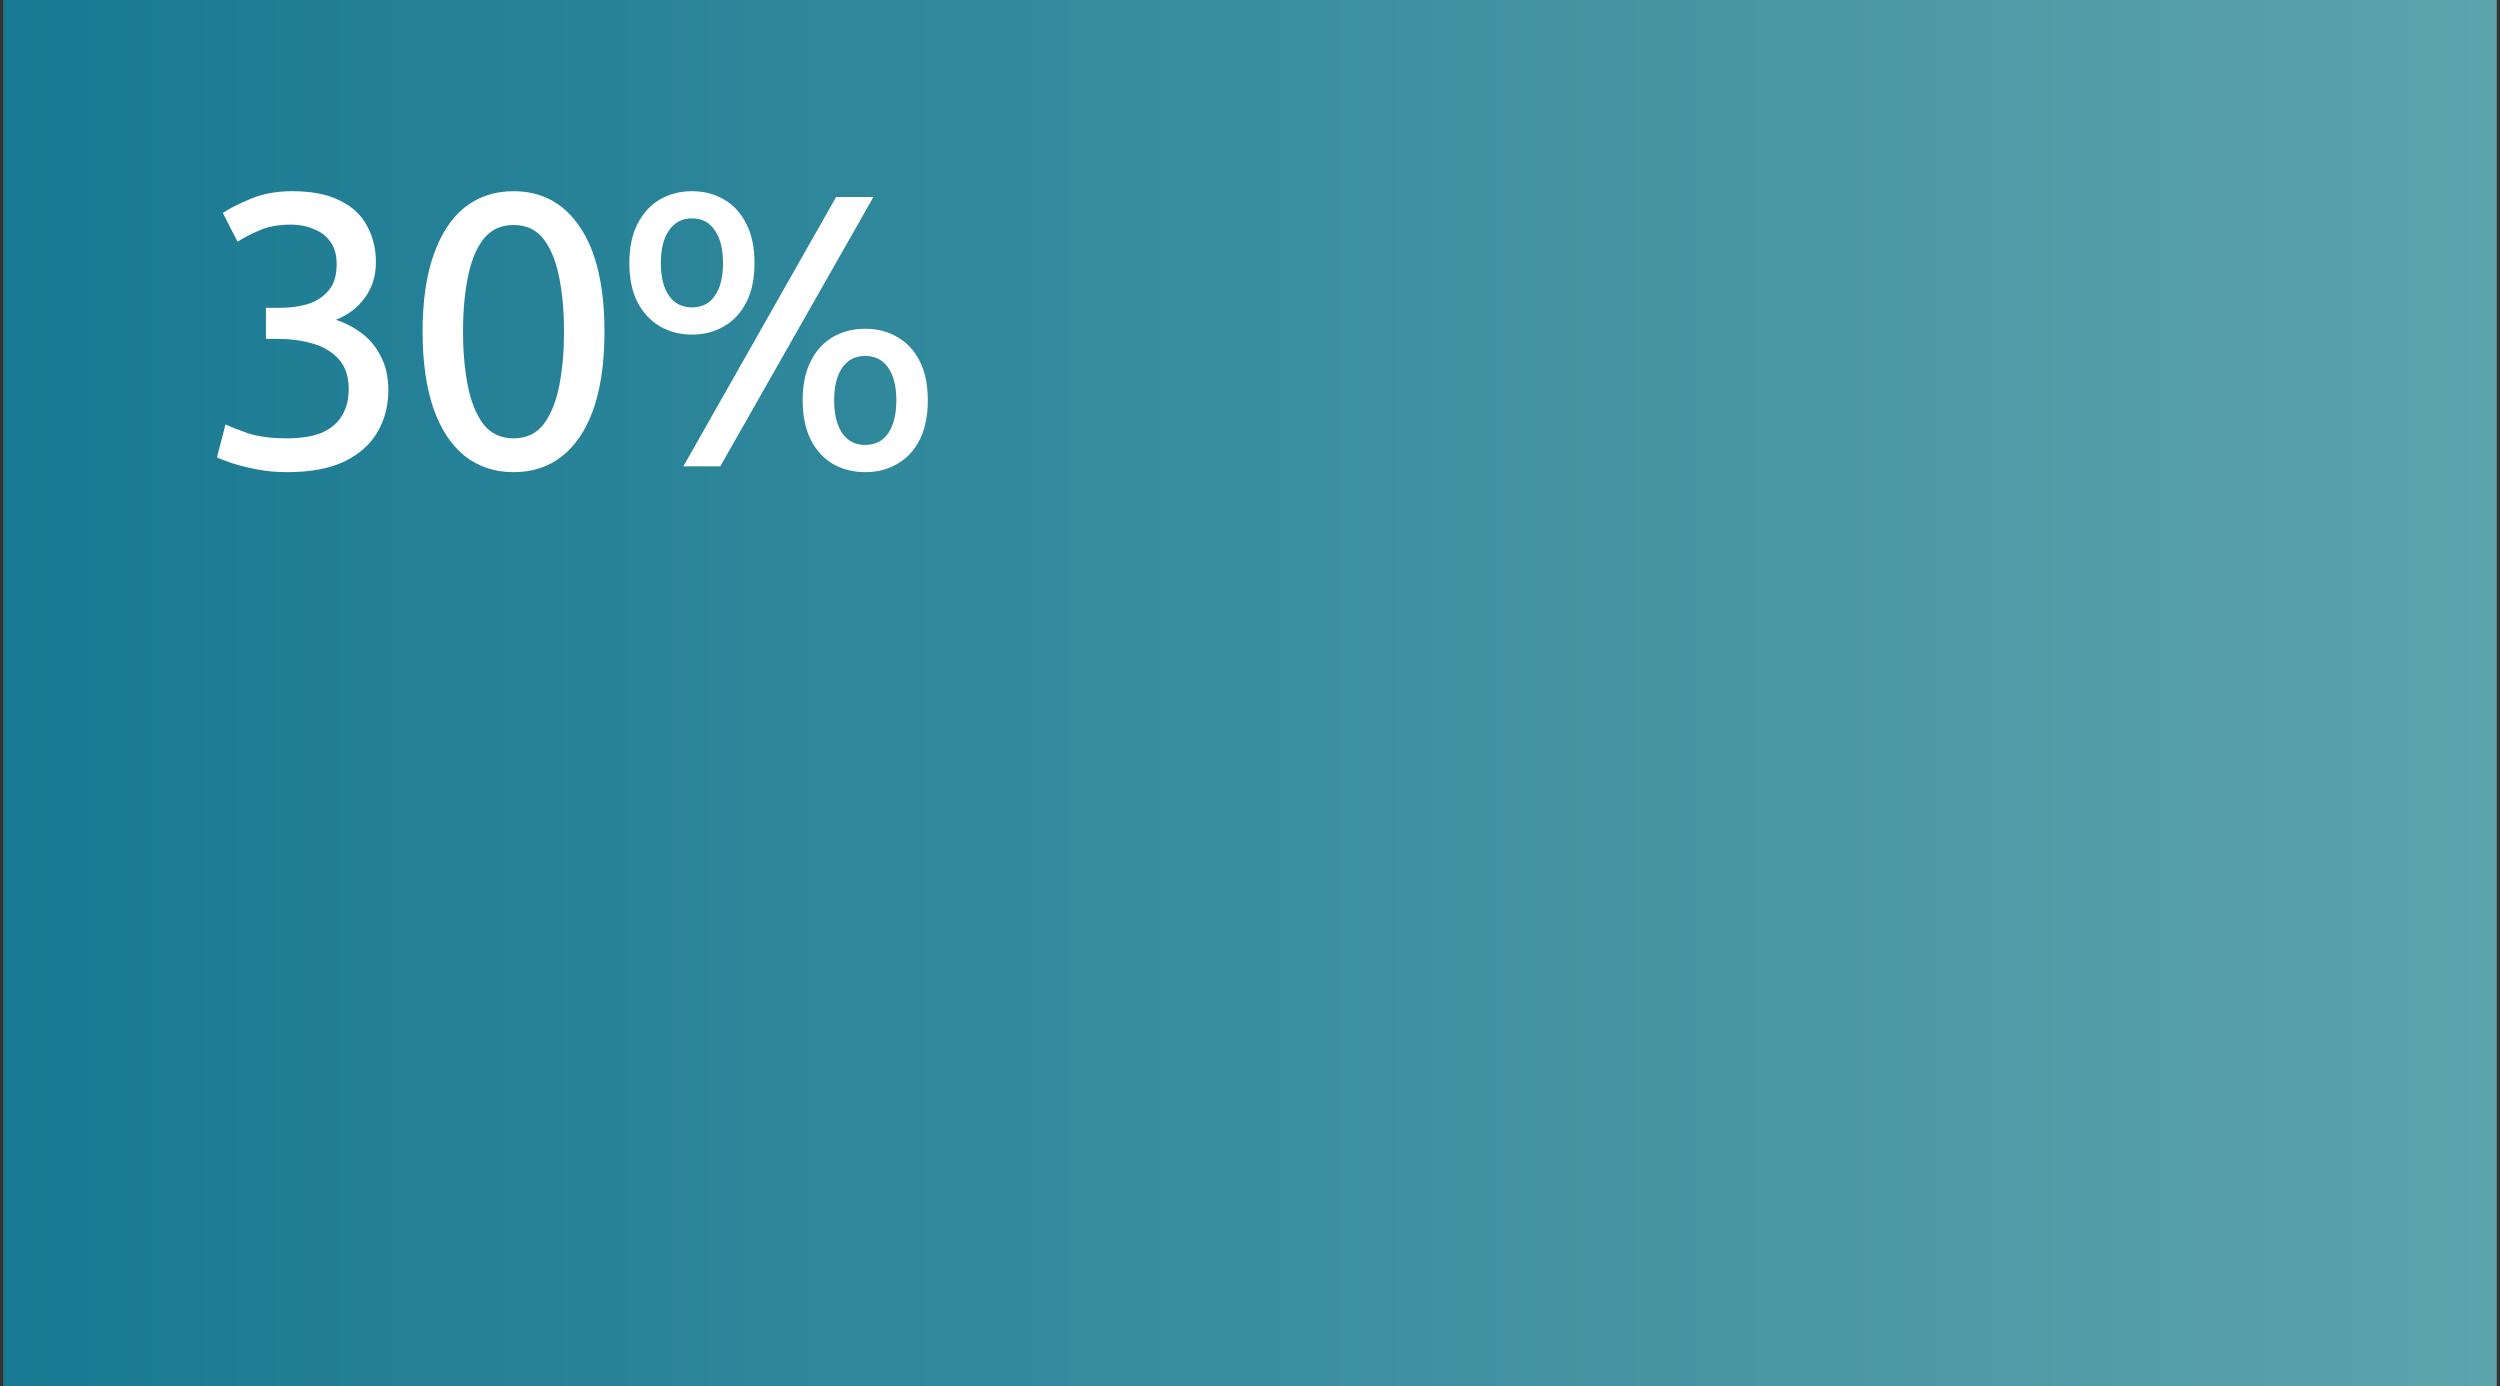
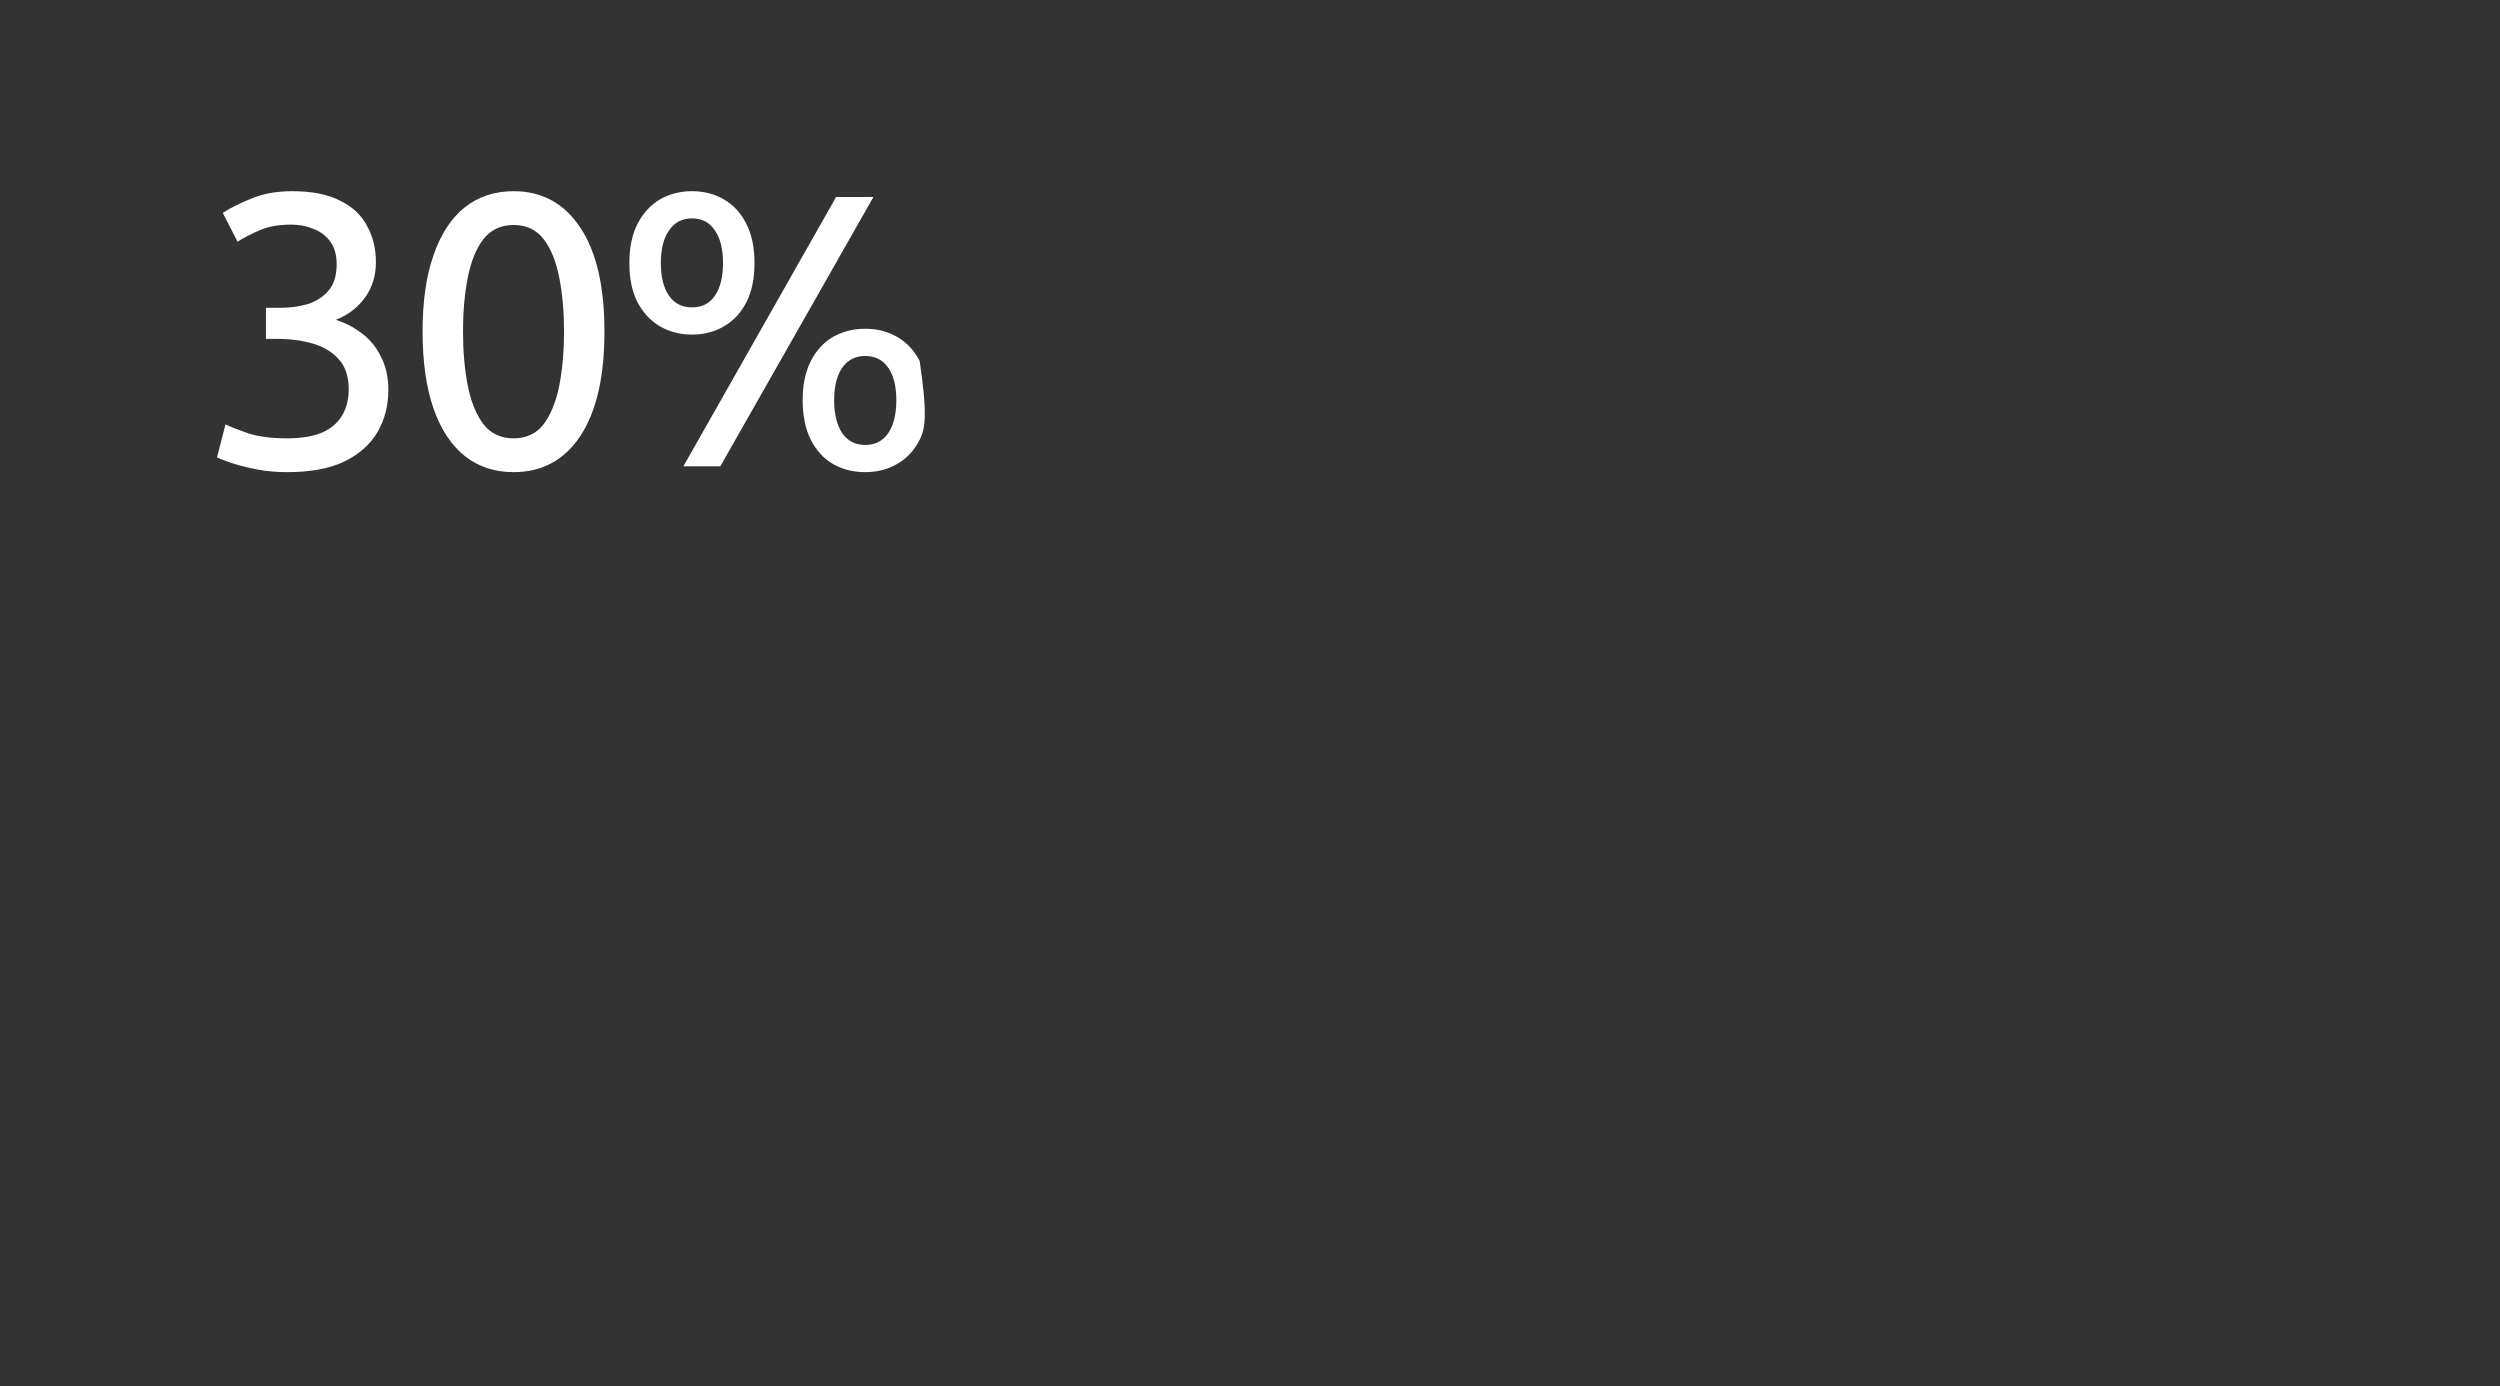
<svg xmlns="http://www.w3.org/2000/svg" fill="none" height="214" viewBox="0 0 386 214" width="386">
  <rect x="0" y="0" width="386" height="214" fill="#333333" stroke="none" />
-   <rect fill="url(#paint0_linear_47_466)" height="214" transform="translate(0.5)" width="385" />
-   <path d="M44.3 72.9C42.7 72.9 41.16 72.76 39.68 72.48C38.24 72.2 36.96 71.88 35.84 71.52C34.76 71.16 33.98 70.86 33.5 70.62L34.82 65.52C35.54 65.88 36.7 66.34 38.3 66.9C39.94 67.42 41.92 67.68 44.24 67.68C46.52 67.68 48.36 67.38 49.76 66.78C51.16 66.14 52.18 65.26 52.82 64.14C53.5 63.02 53.84 61.68 53.84 60.12C53.84 58.12 53.32 56.56 52.28 55.44C51.28 54.32 49.94 53.52 48.26 53.04C46.62 52.56 44.8 52.32 42.8 52.32H41.06V47.52H43.46C44.78 47.52 46.1 47.34 47.42 46.98C48.74 46.58 49.82 45.9 50.66 44.94C51.54 43.98 51.98 42.6 51.98 40.8C51.98 39.32 51.64 38.14 50.96 37.26C50.32 36.38 49.46 35.74 48.38 35.34C47.34 34.9 46.2 34.68 44.96 34.68C43 34.68 41.36 34.98 40.04 35.58C38.72 36.14 37.6 36.72 36.68 37.32L34.4 32.88C35.4 32.2 36.82 31.48 38.66 30.72C40.5 29.92 42.66 29.52 45.14 29.52C48.14 29.52 50.58 30 52.46 30.96C54.38 31.88 55.78 33.18 56.66 34.86C57.58 36.5 58.04 38.38 58.04 40.5C58.04 42.62 57.46 44.46 56.3 46.02C55.18 47.54 53.7 48.66 51.86 49.38C53.34 49.86 54.68 50.56 55.88 51.48C57.12 52.4 58.1 53.6 58.82 55.08C59.58 56.52 59.96 58.24 59.96 60.24C59.96 62.64 59.4 64.8 58.28 66.72C57.16 68.64 55.44 70.16 53.12 71.28C50.84 72.36 47.9 72.9 44.3 72.9ZM79.287 72.9C76.367 72.9 73.847 72.06 71.727 70.38C69.647 68.7 68.047 66.26 66.927 63.06C65.807 59.82 65.247 55.86 65.247 51.18C65.247 46.54 65.807 42.62 66.927 39.42C68.047 36.18 69.647 33.72 71.727 32.04C73.847 30.36 76.367 29.52 79.287 29.52C83.687 29.52 87.127 31.4 89.607 35.16C92.087 38.88 93.327 44.22 93.327 51.18C93.327 58.18 92.087 63.56 89.607 67.32C87.127 71.04 83.687 72.9 79.287 72.9ZM79.287 67.68C81.287 67.68 82.847 66.94 83.967 65.46C85.087 63.94 85.887 61.94 86.367 59.46C86.847 56.94 87.087 54.18 87.087 51.18C87.087 48.18 86.847 45.44 86.367 42.96C85.887 40.44 85.087 38.44 83.967 36.96C82.847 35.48 81.287 34.74 79.287 34.74C77.327 34.74 75.767 35.48 74.607 36.96C73.487 38.44 72.687 40.44 72.207 42.96C71.727 45.44 71.487 48.18 71.487 51.18C71.487 54.18 71.727 56.94 72.207 59.46C72.687 61.94 73.487 63.94 74.607 65.46C75.767 66.94 77.327 67.68 79.287 67.68ZM105.514 72L129.094 30.42H134.854L111.214 72H105.514ZM106.834 51.66C105.034 51.66 103.394 51.24 101.914 50.4C100.474 49.56 99.314 48.32 98.434 46.68C97.594 45.04 97.174 43.02 97.174 40.62C97.174 38.22 97.594 36.2 98.434 34.56C99.314 32.88 100.474 31.62 101.914 30.78C103.394 29.94 105.034 29.52 106.834 29.52C108.674 29.52 110.314 29.94 111.754 30.78C113.234 31.62 114.394 32.88 115.234 34.56C116.074 36.2 116.494 38.22 116.494 40.62C116.494 43.02 116.074 45.04 115.234 46.68C114.394 48.32 113.234 49.56 111.754 50.4C110.314 51.24 108.674 51.66 106.834 51.66ZM106.834 47.46C108.394 47.46 109.574 46.86 110.374 45.66C111.214 44.46 111.634 42.78 111.634 40.62C111.634 38.46 111.214 36.78 110.374 35.58C109.574 34.34 108.394 33.72 106.834 33.72C105.314 33.72 104.134 34.34 103.294 35.58C102.454 36.78 102.034 38.46 102.034 40.62C102.034 42.78 102.454 44.46 103.294 45.66C104.134 46.86 105.314 47.46 106.834 47.46ZM133.594 72.9C131.754 72.9 130.094 72.48 128.614 71.64C127.174 70.8 126.034 69.56 125.194 67.92C124.354 66.24 123.934 64.2 123.934 61.8C123.934 59.4 124.354 57.38 125.194 55.74C126.034 54.1 127.174 52.86 128.614 52.02C130.094 51.18 131.754 50.76 133.594 50.76C135.434 50.76 137.074 51.18 138.514 52.02C139.994 52.86 141.154 54.1 141.994 55.74C142.834 57.38 143.254 59.4 143.254 61.8C143.254 64.2 142.834 66.24 141.994 67.92C141.154 69.56 139.994 70.8 138.514 71.64C137.074 72.48 135.434 72.9 133.594 72.9ZM133.594 68.7C135.114 68.7 136.294 68.1 137.134 66.9C137.974 65.66 138.394 63.96 138.394 61.8C138.394 59.64 137.974 57.96 137.134 56.76C136.294 55.56 135.114 54.96 133.594 54.96C132.074 54.96 130.894 55.56 130.054 56.76C129.214 57.96 128.794 59.64 128.794 61.8C128.794 63.96 129.214 65.66 130.054 66.9C130.894 68.1 132.074 68.7 133.594 68.7Z" fill="white" />
+   <path d="M44.3 72.9C42.7 72.9 41.16 72.76 39.68 72.48C38.24 72.2 36.96 71.88 35.84 71.52C34.76 71.16 33.98 70.86 33.5 70.62L34.82 65.52C35.54 65.88 36.7 66.34 38.3 66.9C39.94 67.42 41.92 67.68 44.24 67.68C46.52 67.68 48.36 67.38 49.76 66.78C51.16 66.14 52.18 65.26 52.82 64.14C53.5 63.02 53.84 61.68 53.84 60.12C53.84 58.12 53.32 56.56 52.28 55.44C51.28 54.32 49.94 53.52 48.26 53.04C46.62 52.56 44.8 52.32 42.8 52.32H41.06V47.52H43.46C44.78 47.52 46.1 47.34 47.42 46.98C48.74 46.58 49.82 45.9 50.66 44.94C51.54 43.98 51.98 42.6 51.98 40.8C51.98 39.32 51.64 38.14 50.96 37.26C50.32 36.38 49.46 35.74 48.38 35.34C47.34 34.9 46.2 34.68 44.96 34.68C43 34.68 41.36 34.98 40.04 35.58C38.72 36.14 37.6 36.72 36.68 37.32L34.4 32.88C35.4 32.2 36.82 31.48 38.66 30.72C40.5 29.92 42.66 29.52 45.14 29.52C48.14 29.52 50.58 30 52.46 30.96C54.38 31.88 55.78 33.18 56.66 34.86C57.58 36.5 58.04 38.38 58.04 40.5C58.04 42.62 57.46 44.46 56.3 46.02C55.18 47.54 53.7 48.66 51.86 49.38C53.34 49.86 54.68 50.56 55.88 51.48C57.12 52.4 58.1 53.6 58.82 55.08C59.58 56.52 59.96 58.24 59.96 60.24C59.96 62.64 59.4 64.8 58.28 66.72C57.16 68.64 55.44 70.16 53.12 71.28C50.84 72.36 47.9 72.9 44.3 72.9ZM79.287 72.9C76.367 72.9 73.847 72.06 71.727 70.38C69.647 68.7 68.047 66.26 66.927 63.06C65.807 59.82 65.247 55.86 65.247 51.18C65.247 46.54 65.807 42.62 66.927 39.42C68.047 36.18 69.647 33.72 71.727 32.04C73.847 30.36 76.367 29.52 79.287 29.52C83.687 29.52 87.127 31.4 89.607 35.16C92.087 38.88 93.327 44.22 93.327 51.18C93.327 58.18 92.087 63.56 89.607 67.32C87.127 71.04 83.687 72.9 79.287 72.9ZM79.287 67.68C81.287 67.68 82.847 66.94 83.967 65.46C85.087 63.94 85.887 61.94 86.367 59.46C86.847 56.94 87.087 54.18 87.087 51.18C87.087 48.18 86.847 45.44 86.367 42.96C85.887 40.44 85.087 38.44 83.967 36.96C82.847 35.48 81.287 34.74 79.287 34.74C77.327 34.74 75.767 35.48 74.607 36.96C73.487 38.44 72.687 40.44 72.207 42.96C71.727 45.44 71.487 48.18 71.487 51.18C71.487 54.18 71.727 56.94 72.207 59.46C72.687 61.94 73.487 63.94 74.607 65.46C75.767 66.94 77.327 67.68 79.287 67.68ZM105.514 72L129.094 30.42H134.854L111.214 72H105.514ZM106.834 51.66C105.034 51.66 103.394 51.24 101.914 50.4C100.474 49.56 99.314 48.32 98.434 46.68C97.594 45.04 97.174 43.02 97.174 40.62C97.174 38.22 97.594 36.2 98.434 34.56C99.314 32.88 100.474 31.62 101.914 30.78C103.394 29.94 105.034 29.52 106.834 29.52C108.674 29.52 110.314 29.94 111.754 30.78C113.234 31.62 114.394 32.88 115.234 34.56C116.074 36.2 116.494 38.22 116.494 40.62C116.494 43.02 116.074 45.04 115.234 46.68C114.394 48.32 113.234 49.56 111.754 50.4C110.314 51.24 108.674 51.66 106.834 51.66ZM106.834 47.46C108.394 47.46 109.574 46.86 110.374 45.66C111.214 44.46 111.634 42.78 111.634 40.62C111.634 38.46 111.214 36.78 110.374 35.58C109.574 34.34 108.394 33.72 106.834 33.72C105.314 33.72 104.134 34.34 103.294 35.58C102.454 36.78 102.034 38.46 102.034 40.62C102.034 42.78 102.454 44.46 103.294 45.66C104.134 46.86 105.314 47.46 106.834 47.46ZM133.594 72.9C131.754 72.9 130.094 72.48 128.614 71.64C127.174 70.8 126.034 69.56 125.194 67.92C124.354 66.24 123.934 64.2 123.934 61.8C123.934 59.4 124.354 57.38 125.194 55.74C126.034 54.1 127.174 52.86 128.614 52.02C130.094 51.18 131.754 50.76 133.594 50.76C135.434 50.76 137.074 51.18 138.514 52.02C139.994 52.86 141.154 54.1 141.994 55.74C143.254 64.2 142.834 66.24 141.994 67.92C141.154 69.56 139.994 70.8 138.514 71.64C137.074 72.48 135.434 72.9 133.594 72.9ZM133.594 68.7C135.114 68.7 136.294 68.1 137.134 66.9C137.974 65.66 138.394 63.96 138.394 61.8C138.394 59.64 137.974 57.96 137.134 56.76C136.294 55.56 135.114 54.96 133.594 54.96C132.074 54.96 130.894 55.56 130.054 56.76C129.214 57.96 128.794 59.64 128.794 61.8C128.794 63.96 129.214 65.66 130.054 66.9C130.894 68.1 132.074 68.7 133.594 68.7Z" fill="white" />
  <defs>
    <linearGradient gradientUnits="userSpaceOnUse" id="paint0_linear_47_466" x1="0" x2="385" y1="107" y2="107">
      <stop stop-color="#187992" />
      <stop offset="1" stop-color="#5DA3AC" />
    </linearGradient>
  </defs>
</svg>